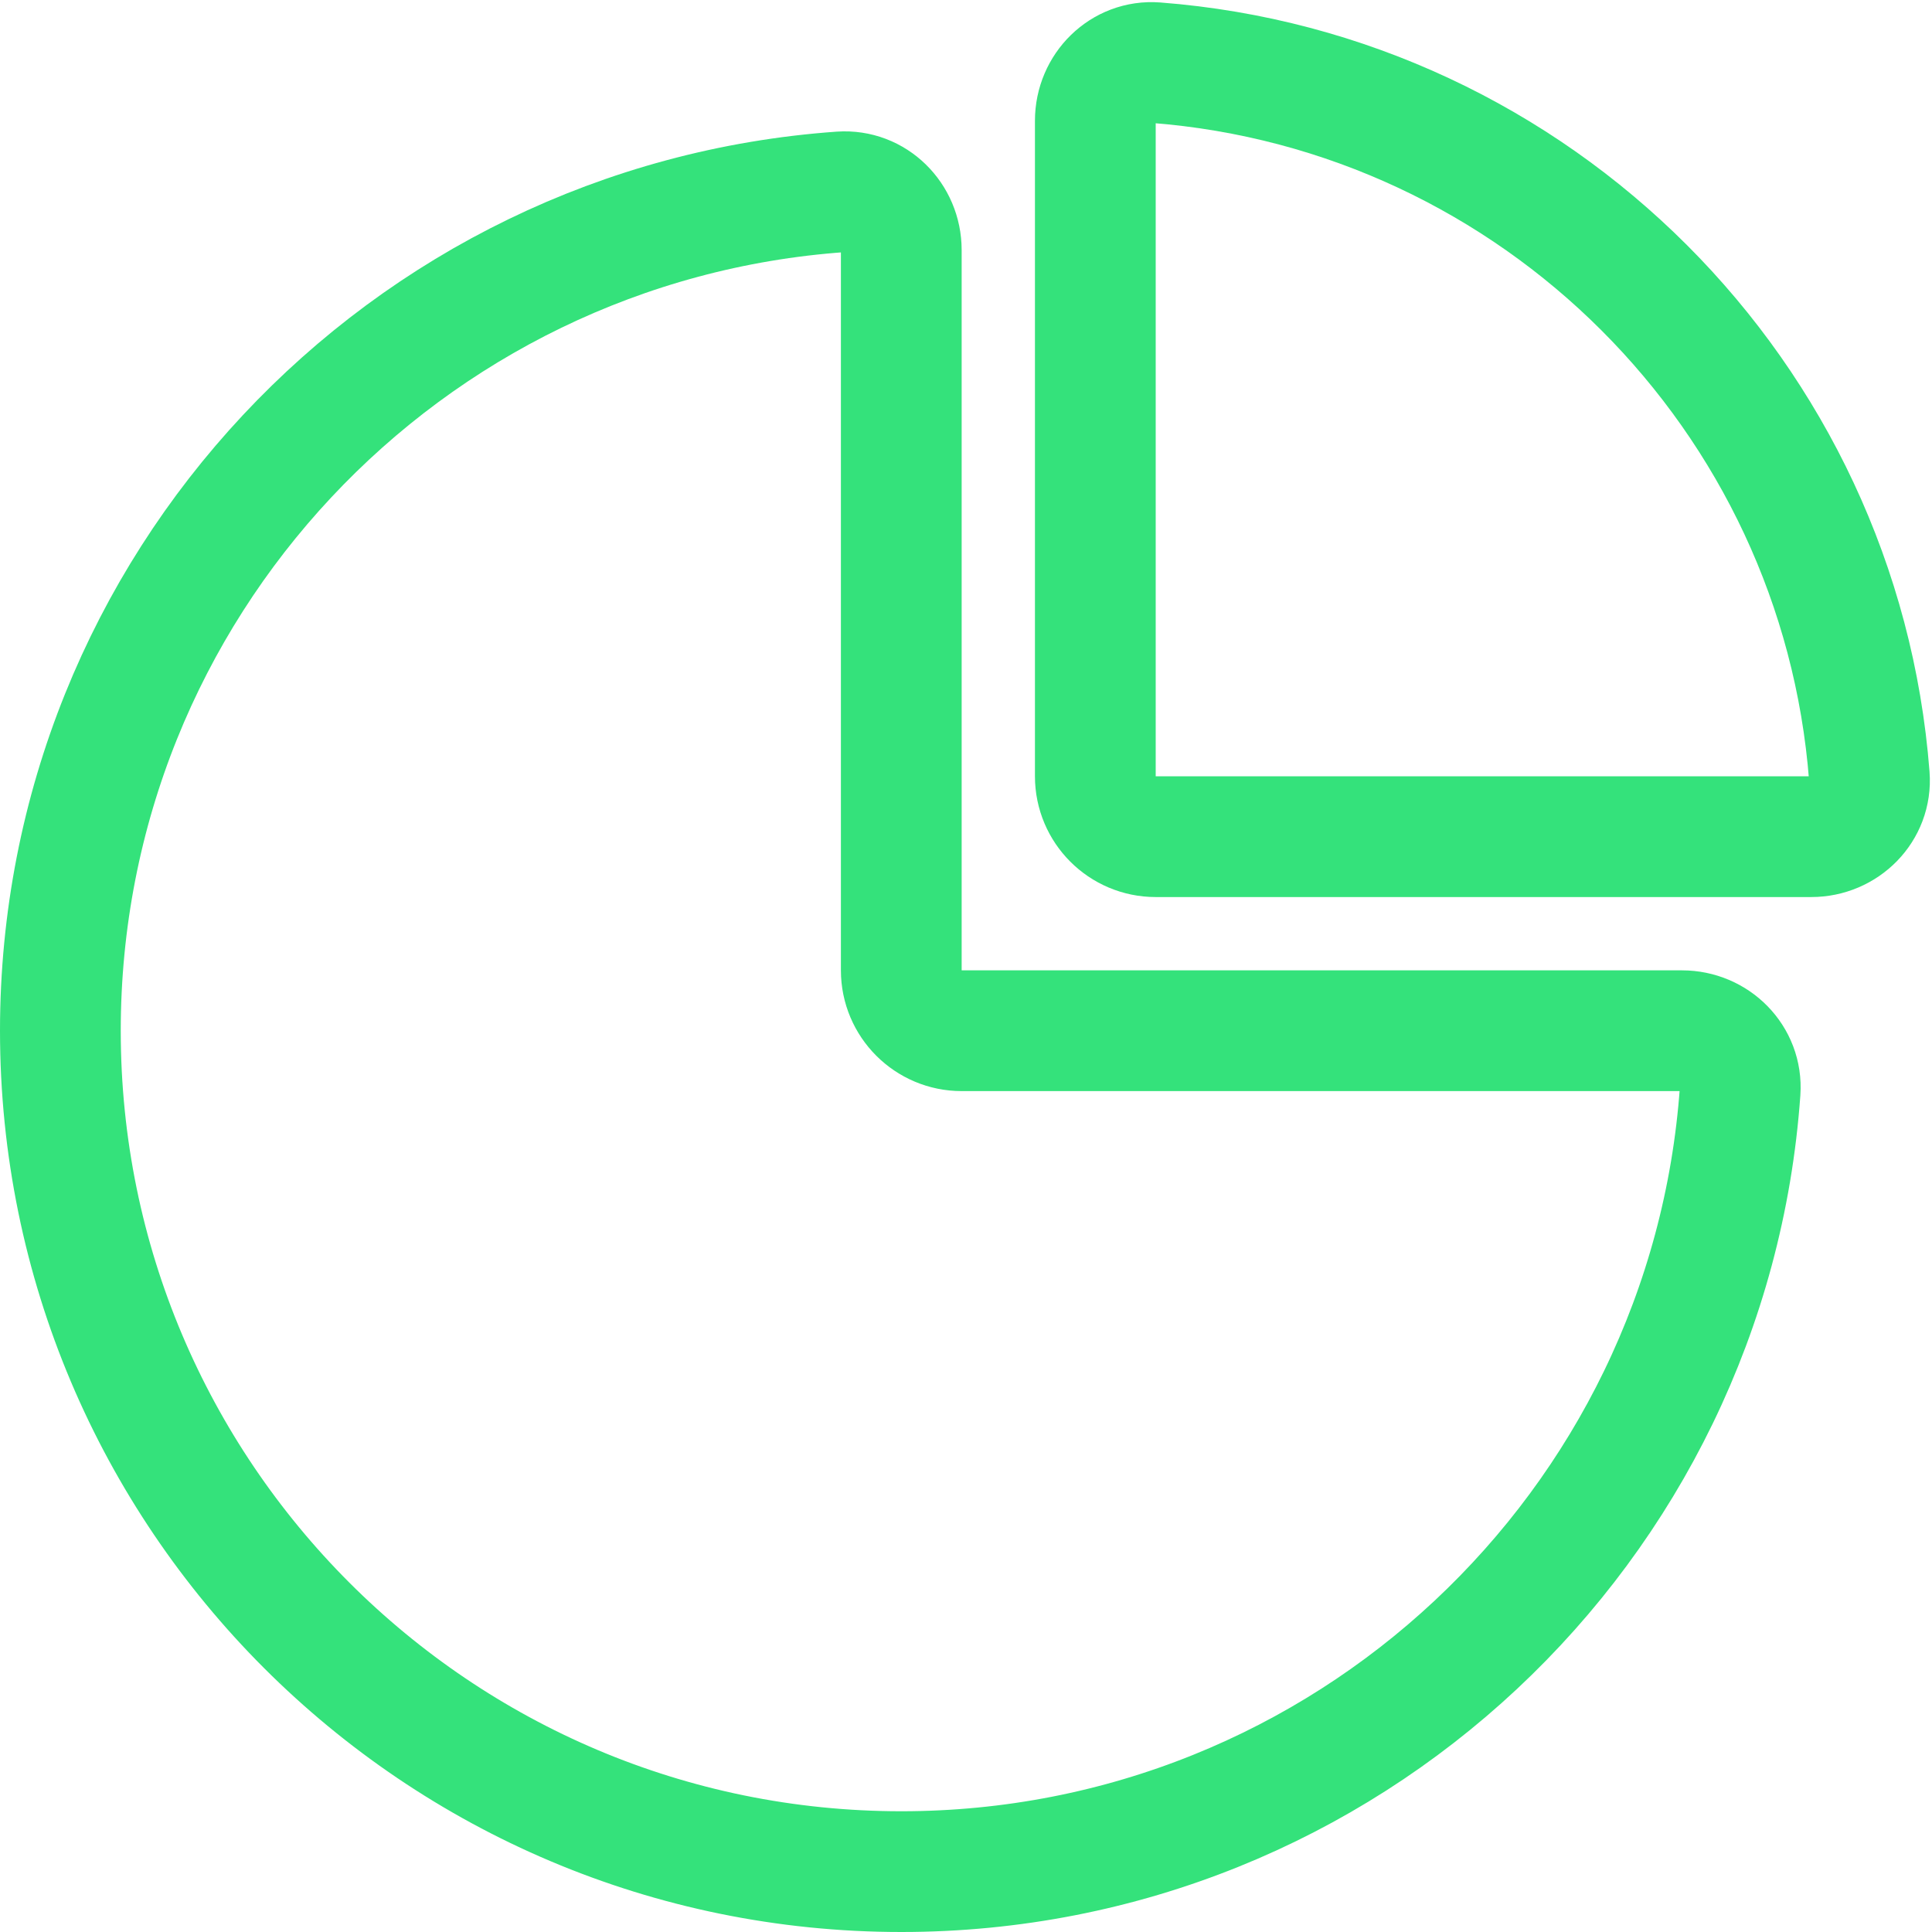
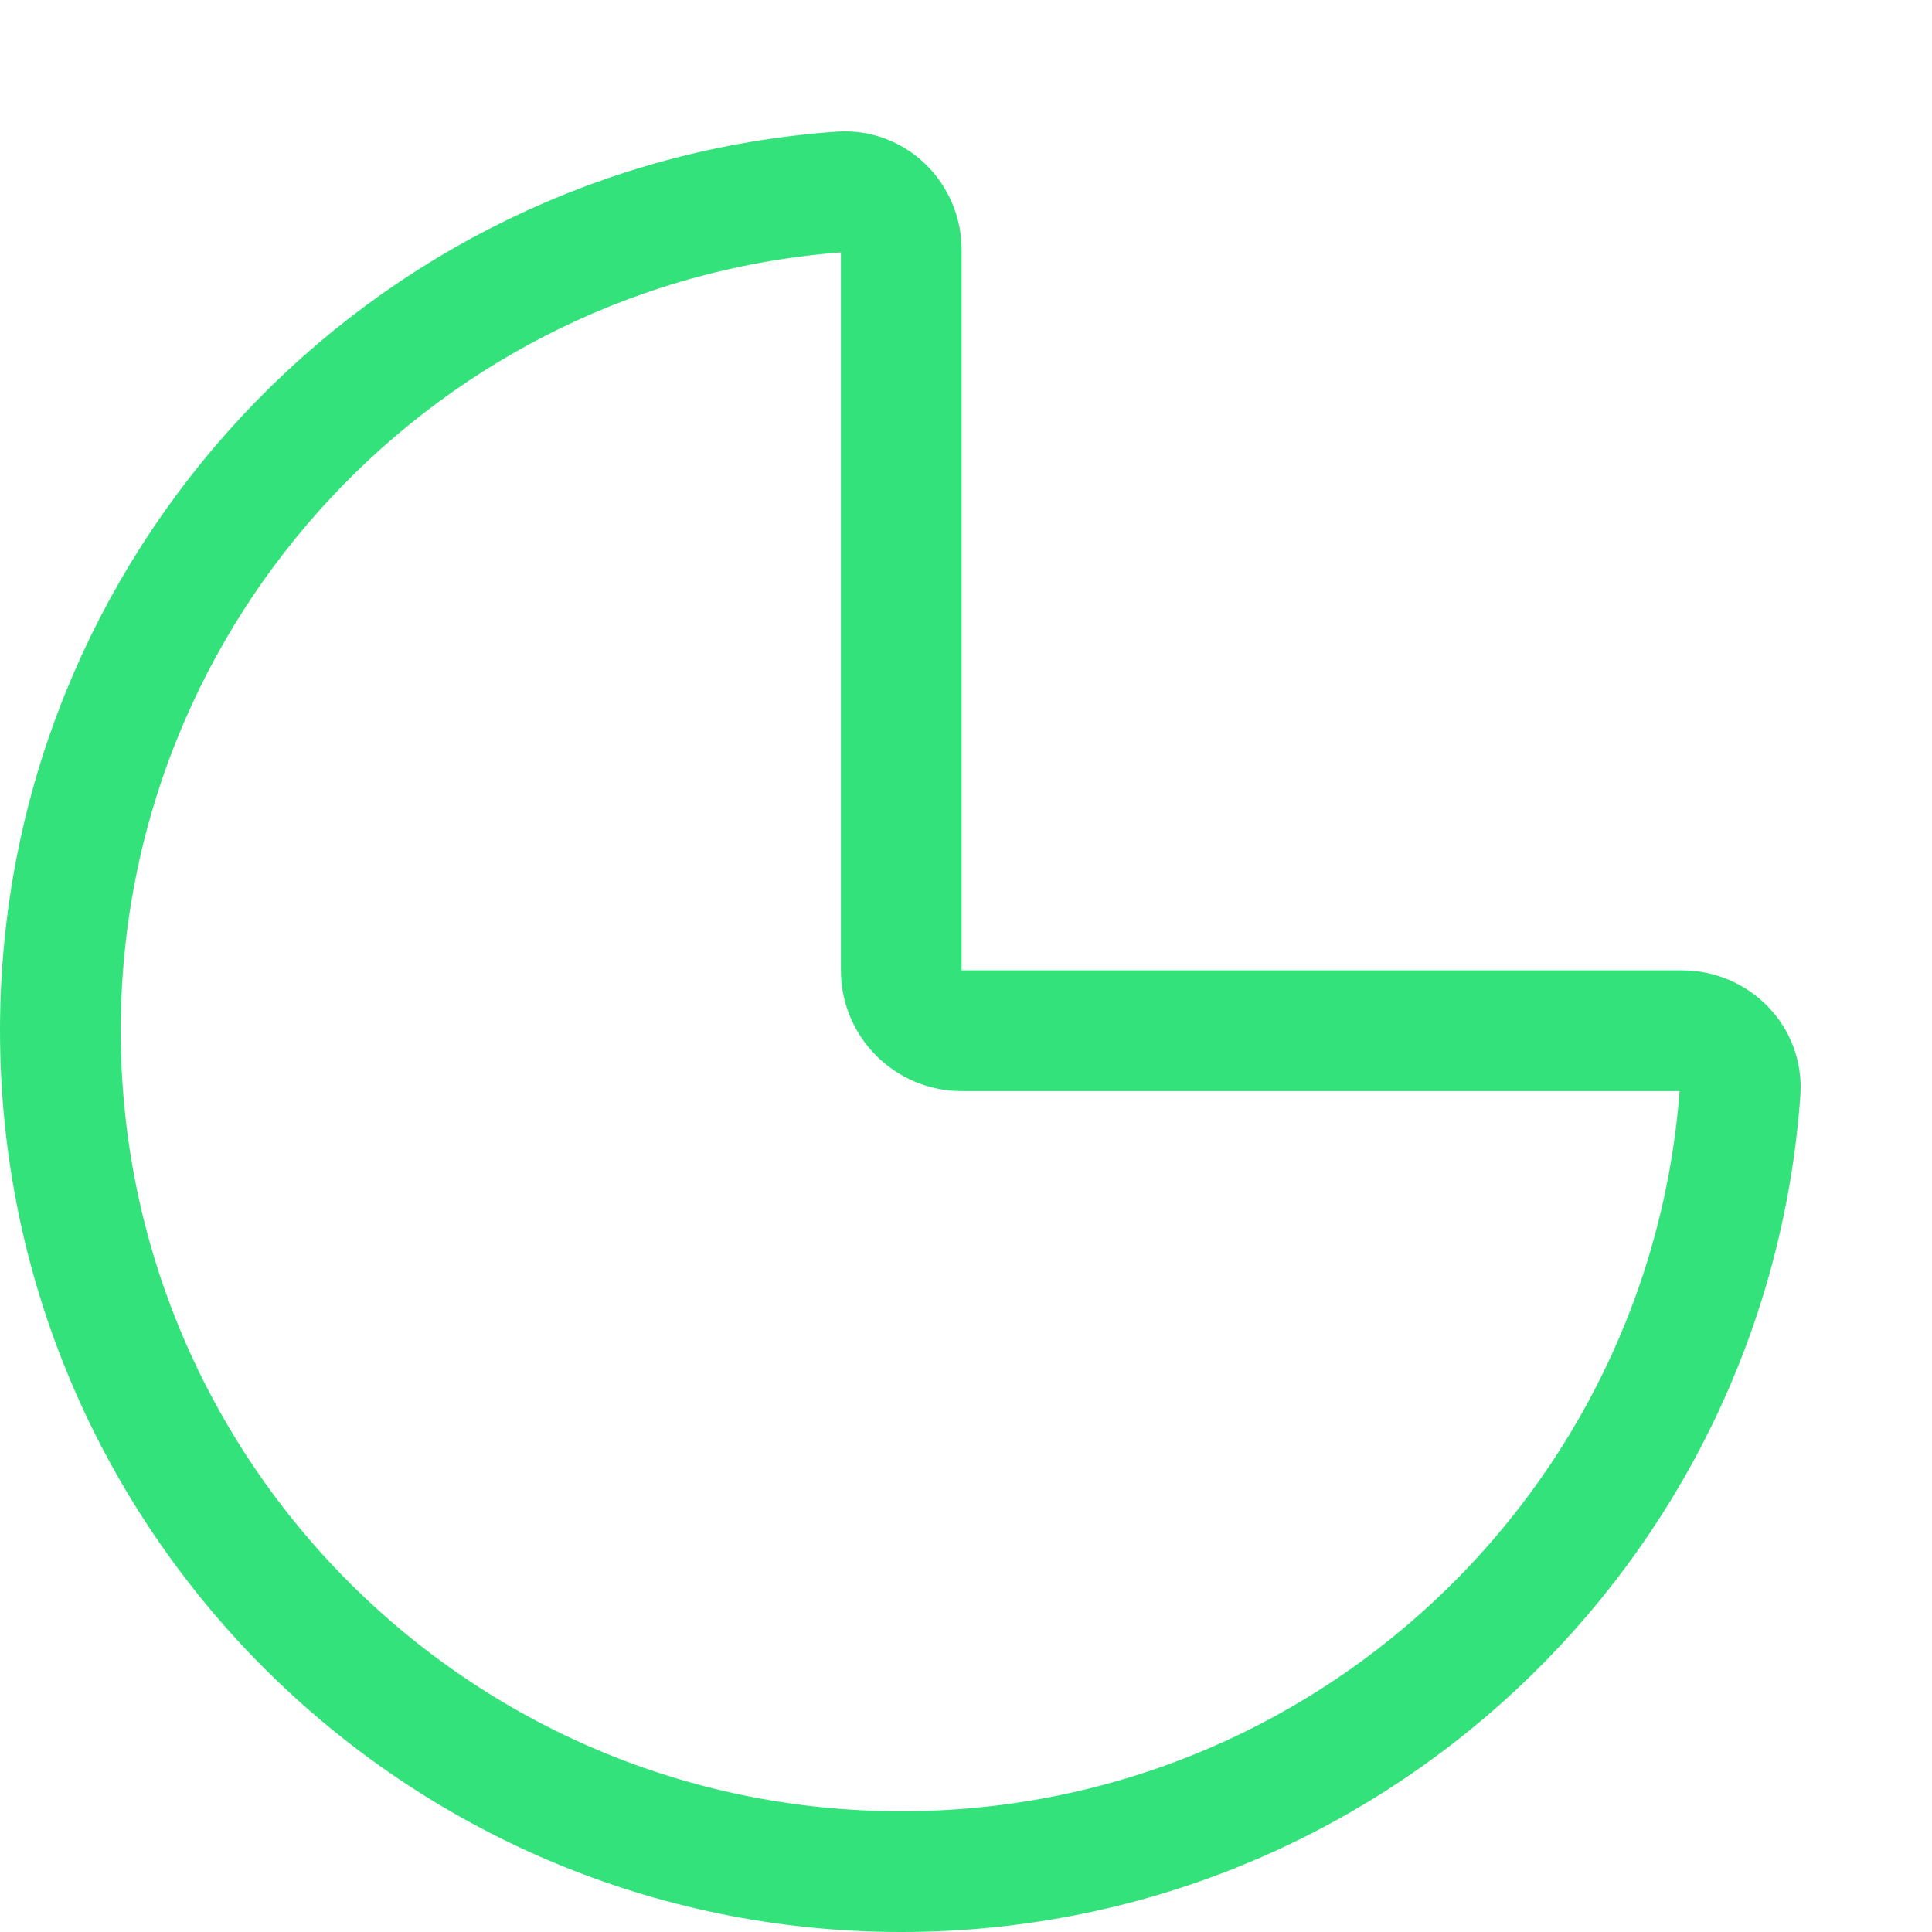
<svg xmlns="http://www.w3.org/2000/svg" width="16" height="16" viewBox="0 0 16 16" fill="none">
-   <path d="M13.929 8.536C14.205 8.536 14.43 8.76 14.411 9.036C14.155 12.649 11.142 15.5 7.464 15.5C3.618 15.5 0.5 12.382 0.5 8.536C0.5 4.857 3.351 1.845 6.964 1.589C7.24 1.57 7.464 1.795 7.464 2.071V8.036C7.464 8.312 7.688 8.536 7.964 8.536H13.929Z" stroke="#34E27B" stroke-miterlimit="10" />
-   <path d="M15.481 6.429C15.502 6.704 15.276 6.929 15 6.929H9.571C9.295 6.929 9.071 6.705 9.071 6.429V1C9.071 0.724 9.296 0.498 9.571 0.519C12.723 0.762 15.238 3.277 15.481 6.429Z" stroke="#34E27B" stroke-miterlimit="10" />
+   <path d="M13.929 8.536C14.205 8.536 14.43 8.76 14.411 9.036C14.155 12.649 11.142 15.5 7.464 15.5C3.618 15.5 0.5 12.382 0.5 8.536C0.5 4.857 3.351 1.845 6.964 1.589C7.24 1.57 7.464 1.795 7.464 2.071V8.036C7.464 8.312 7.688 8.536 7.964 8.536Z" stroke="#34E27B" stroke-miterlimit="10" />
</svg>